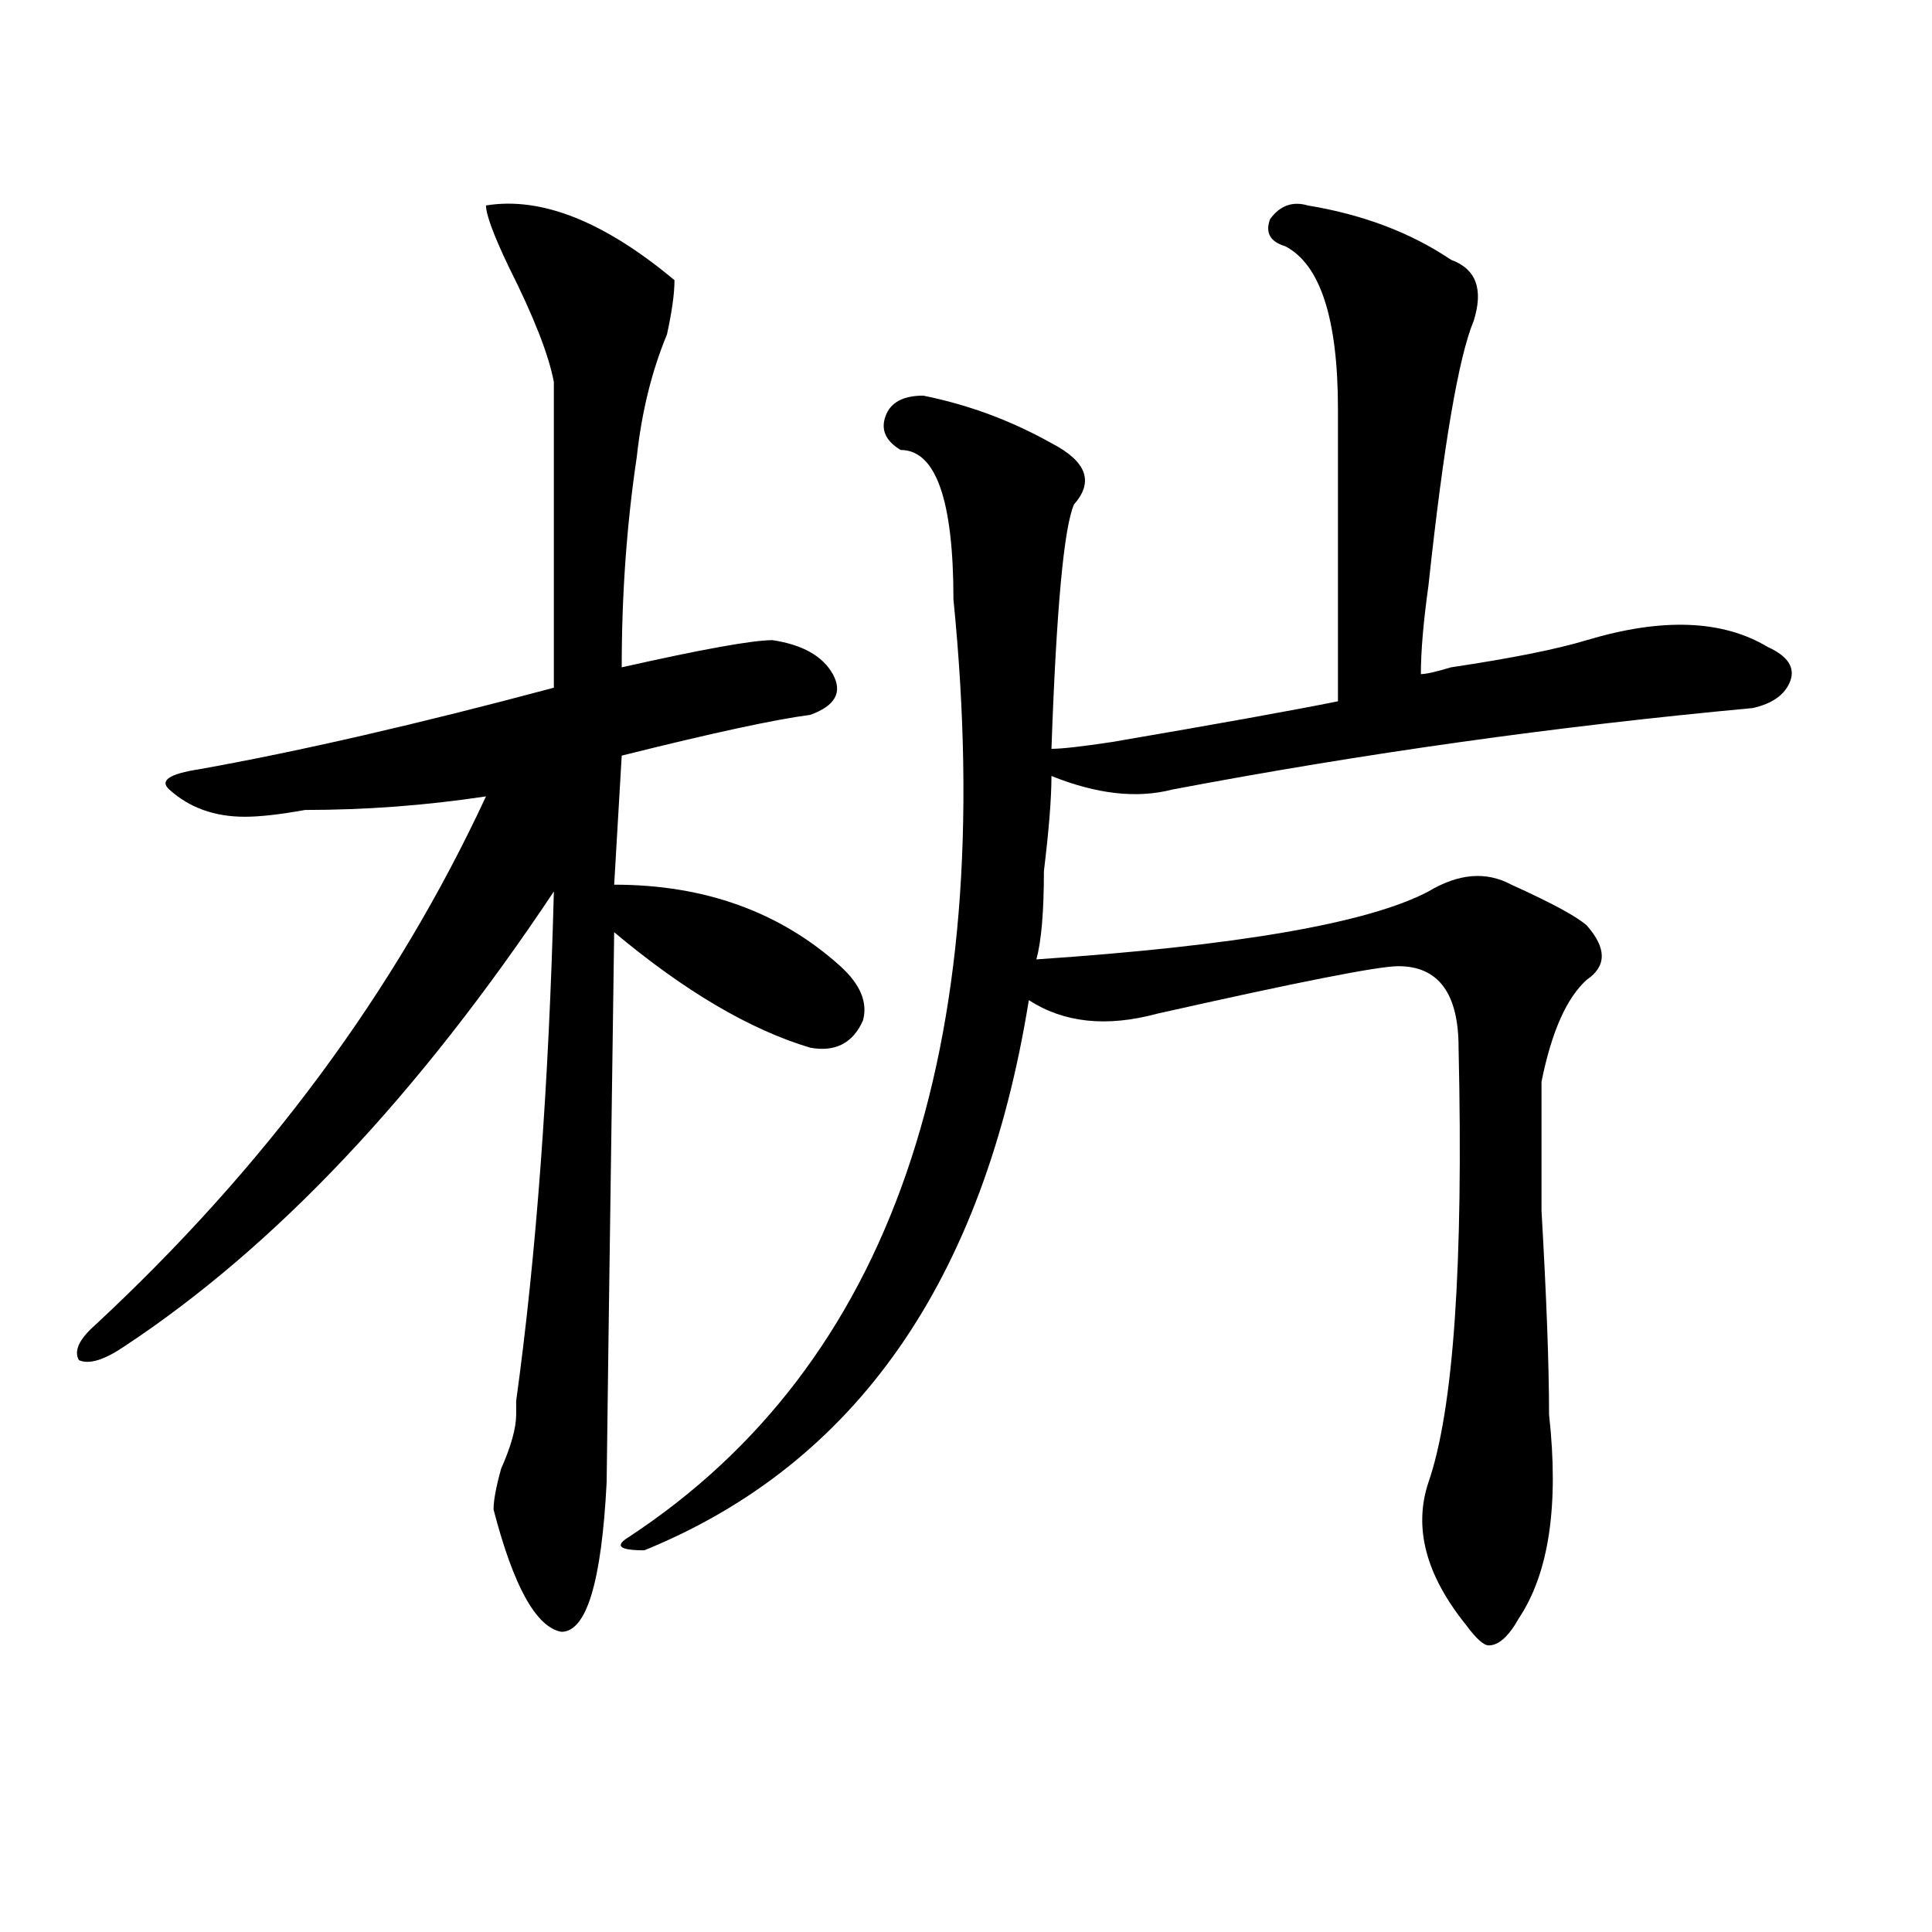
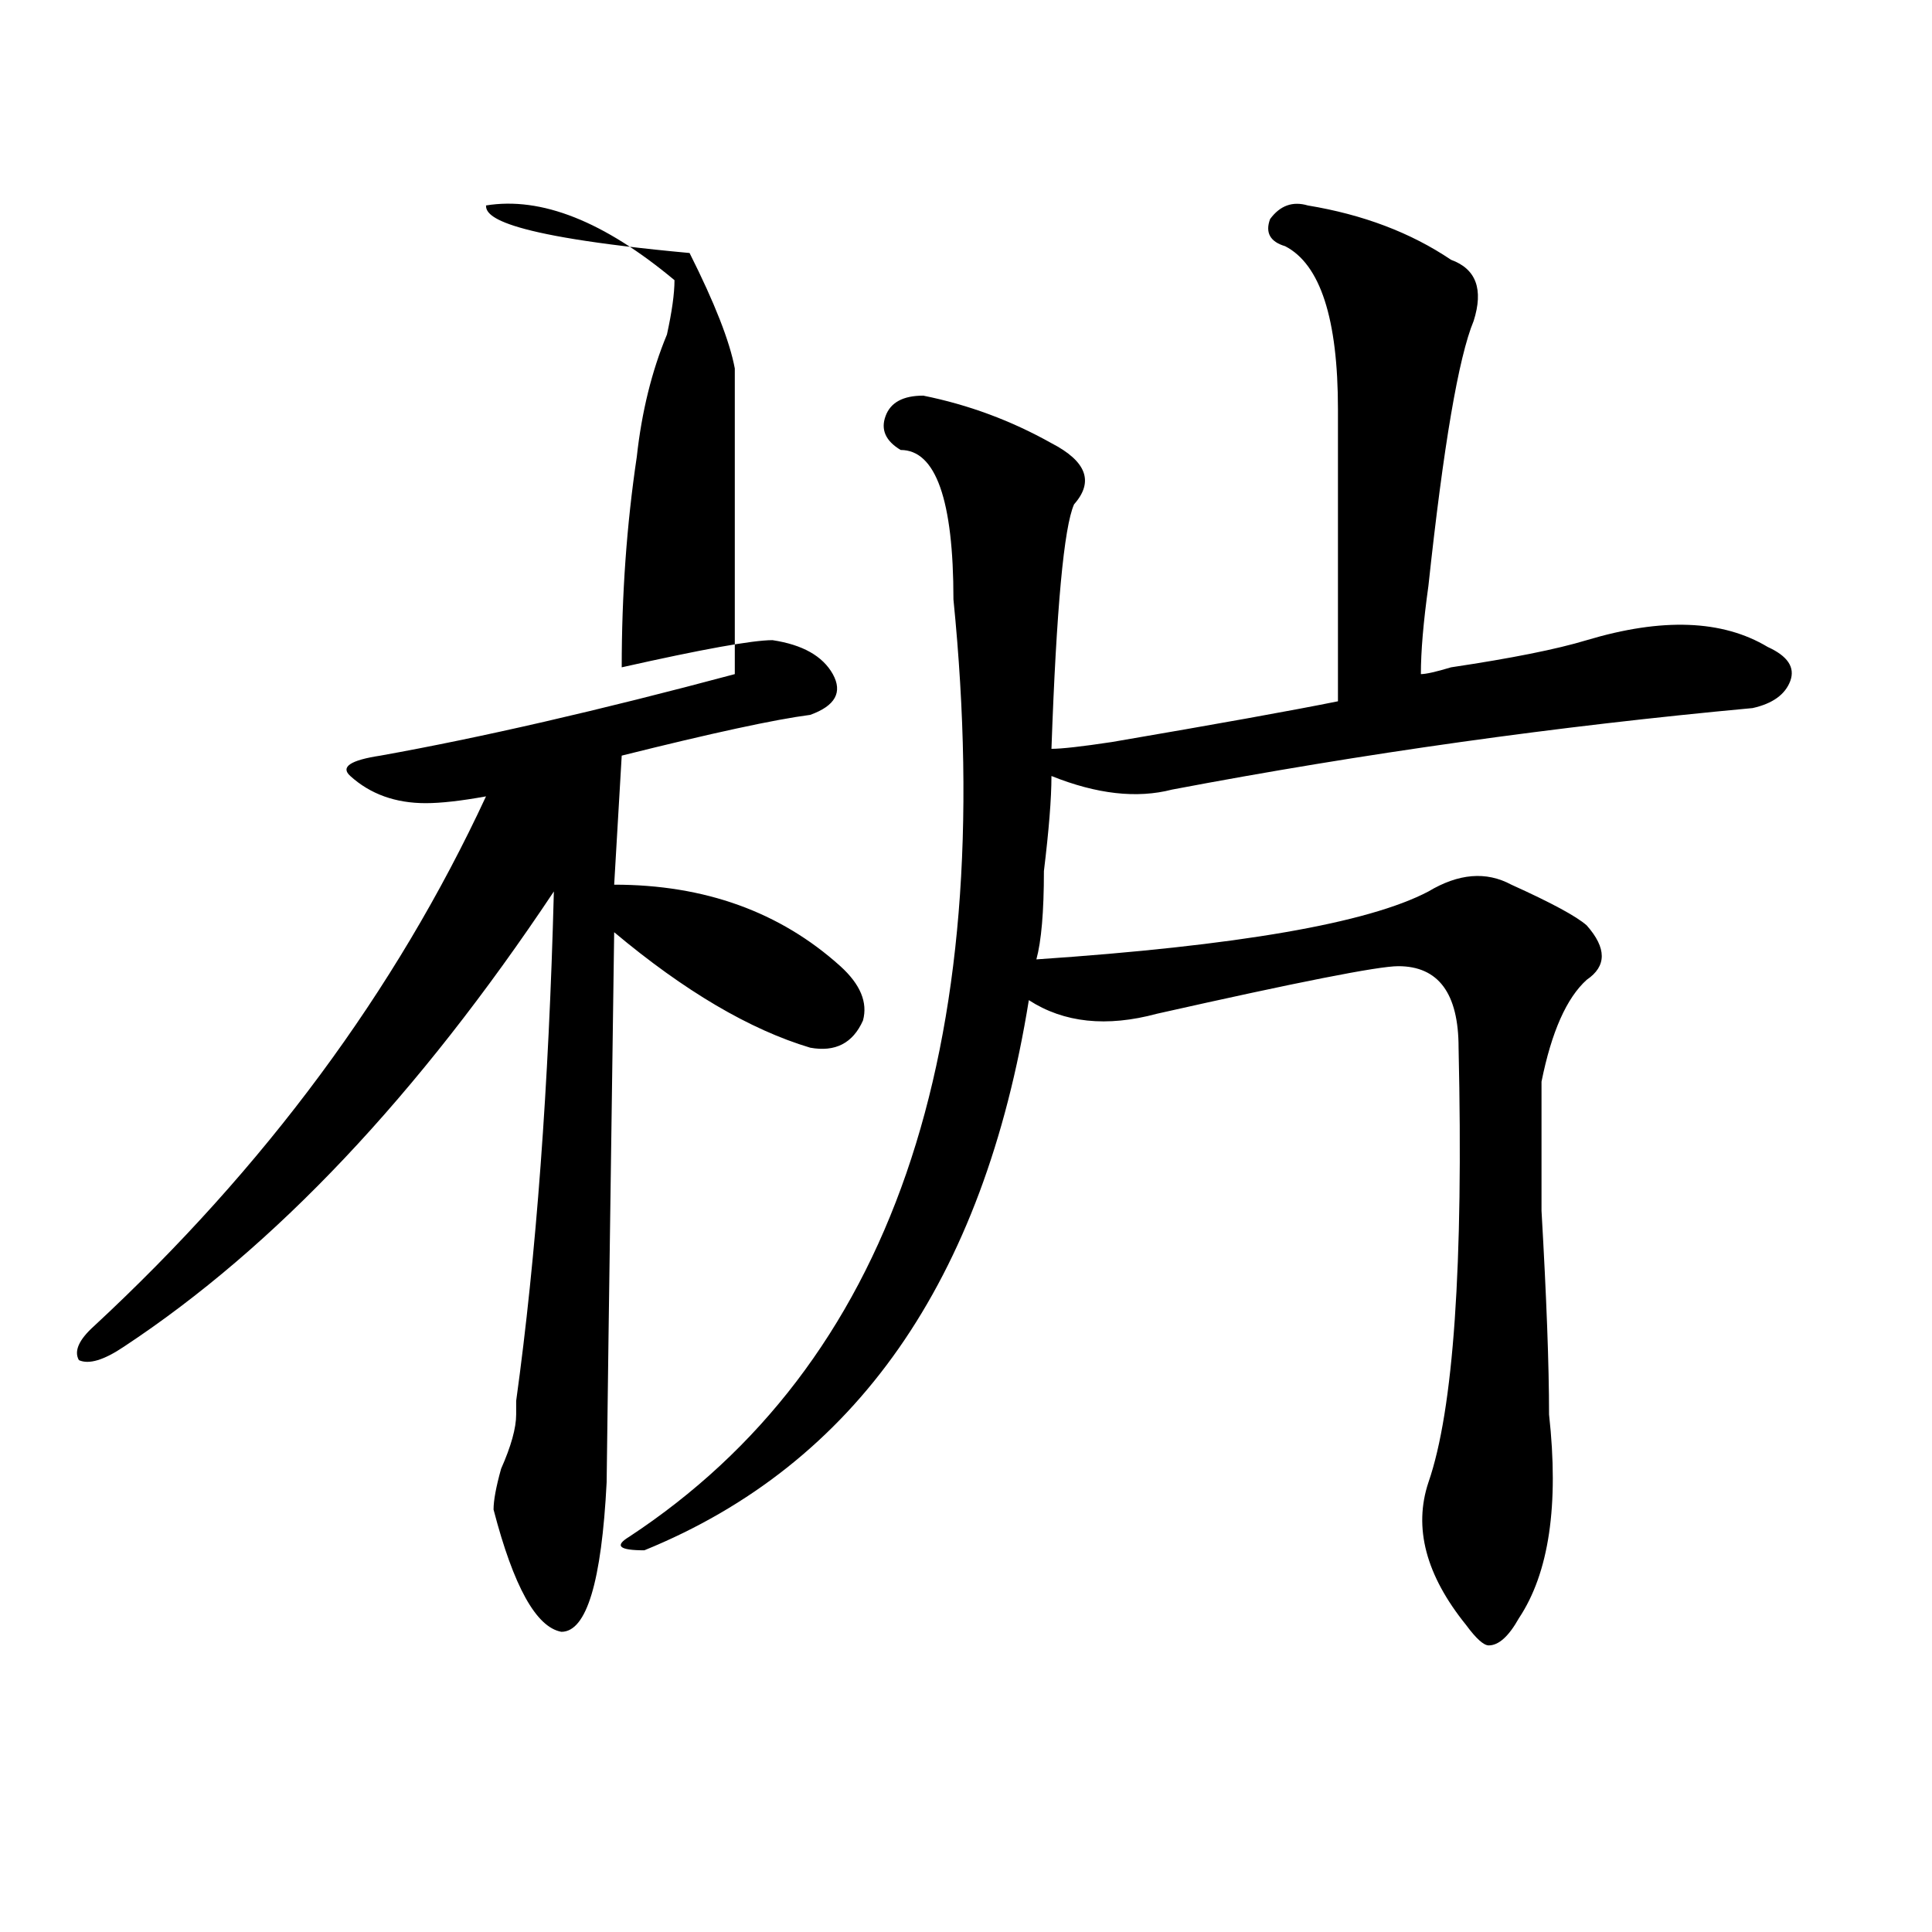
<svg xmlns="http://www.w3.org/2000/svg" version="1.1" id="图层_1" x="0px" y="0px" width="1000px" height="1000px" viewBox="0 0 1000 1000" enable-background="new 0 0 1000 1000" xml:space="preserve">
-   <path d="M251.555,106.344c28.597-4.669,61.096,8.24,97.559,38.672c0,7.031-1.342,16.425-3.902,28.125  c-7.805,18.787-13.049,39.881-15.609,63.281c-5.244,35.156-7.805,71.521-7.805,108.984c41.584-9.338,67.62-14.063,78.047-14.063  c15.609,2.362,25.975,8.24,31.219,17.578c5.183,9.394,1.28,16.425-11.707,21.094c-18.231,2.362-50.73,9.394-97.559,21.094  l-3.902,66.797c46.828,0,85.852,14.063,117.07,42.188c10.365,9.394,14.268,18.787,11.707,28.125  c-5.244,11.756-14.329,16.425-27.316,14.063c-31.219-9.338-65.06-29.278-101.461-59.766c-2.622,185.175-3.902,280.097-3.902,284.766  c-2.622,51.525-10.427,77.344-23.414,77.344c-13.049-2.362-24.756-23.456-35.121-63.281c0-4.669,1.28-11.7,3.902-21.094  c5.183-11.7,7.805-21.094,7.805-28.125v-7.031c10.365-74.981,16.89-162.872,19.512-263.672  C216.434,566.891,142.289,645.443,64.242,696.969C53.815,704,46.011,706.362,40.828,704c-2.622-4.669,0-10.547,7.805-17.578  c88.412-82.013,156.094-173.419,202.922-274.219c-31.219,4.725-62.438,7.031-93.656,7.031c-13.049,2.362-23.414,3.516-31.219,3.516  c-15.609,0-28.658-4.669-39.023-14.063c-5.244-4.669,0-8.185,15.609-10.547c52.011-9.338,113.168-23.4,183.41-42.188  c0-51.525,0-104.26,0-158.203c-2.622-14.063-10.427-33.947-23.414-59.766C255.457,121.615,251.555,111.068,251.555,106.344z   M676.91,106.344c28.597,4.725,53.291,14.063,74.145,28.125c12.987,4.725,16.89,15.271,11.707,31.641  c-7.805,18.787-15.609,64.49-23.414,137.109c-2.622,18.787-3.902,34.003-3.902,45.703c2.561,0,7.805-1.153,15.609-3.516  c31.219-4.669,54.633-9.338,70.242-14.063c39.023-11.7,70.242-10.547,93.656,3.516c10.365,4.725,14.268,10.547,11.707,17.578  c-2.622,7.031-9.146,11.756-19.512,14.063c-101.461,9.394-201.642,23.456-300.48,42.188c-18.231,4.725-39.023,2.362-62.438-7.031  c0,11.756-1.342,28.125-3.902,49.219c0,21.094-1.342,36.365-3.902,45.703c104.021-7.031,171.703-18.731,202.922-35.156  c15.609-9.338,29.877-10.547,42.926-3.516c20.792,9.394,33.779,16.425,39.023,21.094c10.365,11.756,10.365,21.094,0,28.125  c-10.427,9.394-18.231,26.972-23.414,52.734c0,4.725,0,8.24,0,10.547c0,9.394,0,28.125,0,56.25  c2.561,44.55,3.902,79.706,3.902,105.469c5.183,46.912,0,82.013-15.609,105.469c-5.244,9.338-10.427,14.063-15.609,14.063  c-2.622,0-6.524-3.516-11.707-10.547c-20.854-25.818-27.316-50.372-19.512-73.828c12.987-37.463,18.17-112.5,15.609-225  c0-28.125-10.427-42.188-31.219-42.188c-10.427,0-52.072,8.24-124.875,24.609c-26.036,7.031-48.17,4.725-66.34-7.031  c-23.414,145.35-89.754,240.271-199.02,284.766c-13.049,0-15.609-2.307-7.805-7.031C460.939,706.362,516.914,544.644,493.5,310.25  c0-51.525-9.146-77.344-27.316-77.344c-7.805-4.669-10.427-10.547-7.805-17.578c2.561-7.031,9.085-10.547,19.512-10.547  c23.414,4.725,45.486,12.909,66.34,24.609c18.17,9.394,22.072,19.94,11.707,31.641c-5.244,11.756-9.146,53.943-11.707,126.563  c5.183,0,15.609-1.153,31.219-3.516c54.633-9.338,93.656-16.369,117.07-21.094c0-51.525,0-101.953,0-151.172  c0-46.856-9.146-74.981-27.316-84.375c-7.805-2.307-10.427-7.031-7.805-14.063C662.581,106.344,669.105,104.037,676.91,106.344z" />
+   <path d="M251.555,106.344c28.597-4.669,61.096,8.24,97.559,38.672c0,7.031-1.342,16.425-3.902,28.125  c-7.805,18.787-13.049,39.881-15.609,63.281c-5.244,35.156-7.805,71.521-7.805,108.984c41.584-9.338,67.62-14.063,78.047-14.063  c15.609,2.362,25.975,8.24,31.219,17.578c5.183,9.394,1.28,16.425-11.707,21.094c-18.231,2.362-50.73,9.394-97.559,21.094  l-3.902,66.797c46.828,0,85.852,14.063,117.07,42.188c10.365,9.394,14.268,18.787,11.707,28.125  c-5.244,11.756-14.329,16.425-27.316,14.063c-31.219-9.338-65.06-29.278-101.461-59.766c-2.622,185.175-3.902,280.097-3.902,284.766  c-2.622,51.525-10.427,77.344-23.414,77.344c-13.049-2.362-24.756-23.456-35.121-63.281c0-4.669,1.28-11.7,3.902-21.094  c5.183-11.7,7.805-21.094,7.805-28.125v-7.031c10.365-74.981,16.89-162.872,19.512-263.672  C216.434,566.891,142.289,645.443,64.242,696.969C53.815,704,46.011,706.362,40.828,704c-2.622-4.669,0-10.547,7.805-17.578  c88.412-82.013,156.094-173.419,202.922-274.219c-13.049,2.362-23.414,3.516-31.219,3.516  c-15.609,0-28.658-4.669-39.023-14.063c-5.244-4.669,0-8.185,15.609-10.547c52.011-9.338,113.168-23.4,183.41-42.188  c0-51.525,0-104.26,0-158.203c-2.622-14.063-10.427-33.947-23.414-59.766C255.457,121.615,251.555,111.068,251.555,106.344z   M676.91,106.344c28.597,4.725,53.291,14.063,74.145,28.125c12.987,4.725,16.89,15.271,11.707,31.641  c-7.805,18.787-15.609,64.49-23.414,137.109c-2.622,18.787-3.902,34.003-3.902,45.703c2.561,0,7.805-1.153,15.609-3.516  c31.219-4.669,54.633-9.338,70.242-14.063c39.023-11.7,70.242-10.547,93.656,3.516c10.365,4.725,14.268,10.547,11.707,17.578  c-2.622,7.031-9.146,11.756-19.512,14.063c-101.461,9.394-201.642,23.456-300.48,42.188c-18.231,4.725-39.023,2.362-62.438-7.031  c0,11.756-1.342,28.125-3.902,49.219c0,21.094-1.342,36.365-3.902,45.703c104.021-7.031,171.703-18.731,202.922-35.156  c15.609-9.338,29.877-10.547,42.926-3.516c20.792,9.394,33.779,16.425,39.023,21.094c10.365,11.756,10.365,21.094,0,28.125  c-10.427,9.394-18.231,26.972-23.414,52.734c0,4.725,0,8.24,0,10.547c0,9.394,0,28.125,0,56.25  c2.561,44.55,3.902,79.706,3.902,105.469c5.183,46.912,0,82.013-15.609,105.469c-5.244,9.338-10.427,14.063-15.609,14.063  c-2.622,0-6.524-3.516-11.707-10.547c-20.854-25.818-27.316-50.372-19.512-73.828c12.987-37.463,18.17-112.5,15.609-225  c0-28.125-10.427-42.188-31.219-42.188c-10.427,0-52.072,8.24-124.875,24.609c-26.036,7.031-48.17,4.725-66.34-7.031  c-23.414,145.35-89.754,240.271-199.02,284.766c-13.049,0-15.609-2.307-7.805-7.031C460.939,706.362,516.914,544.644,493.5,310.25  c0-51.525-9.146-77.344-27.316-77.344c-7.805-4.669-10.427-10.547-7.805-17.578c2.561-7.031,9.085-10.547,19.512-10.547  c23.414,4.725,45.486,12.909,66.34,24.609c18.17,9.394,22.072,19.94,11.707,31.641c-5.244,11.756-9.146,53.943-11.707,126.563  c5.183,0,15.609-1.153,31.219-3.516c54.633-9.338,93.656-16.369,117.07-21.094c0-51.525,0-101.953,0-151.172  c0-46.856-9.146-74.981-27.316-84.375c-7.805-2.307-10.427-7.031-7.805-14.063C662.581,106.344,669.105,104.037,676.91,106.344z" />
</svg>